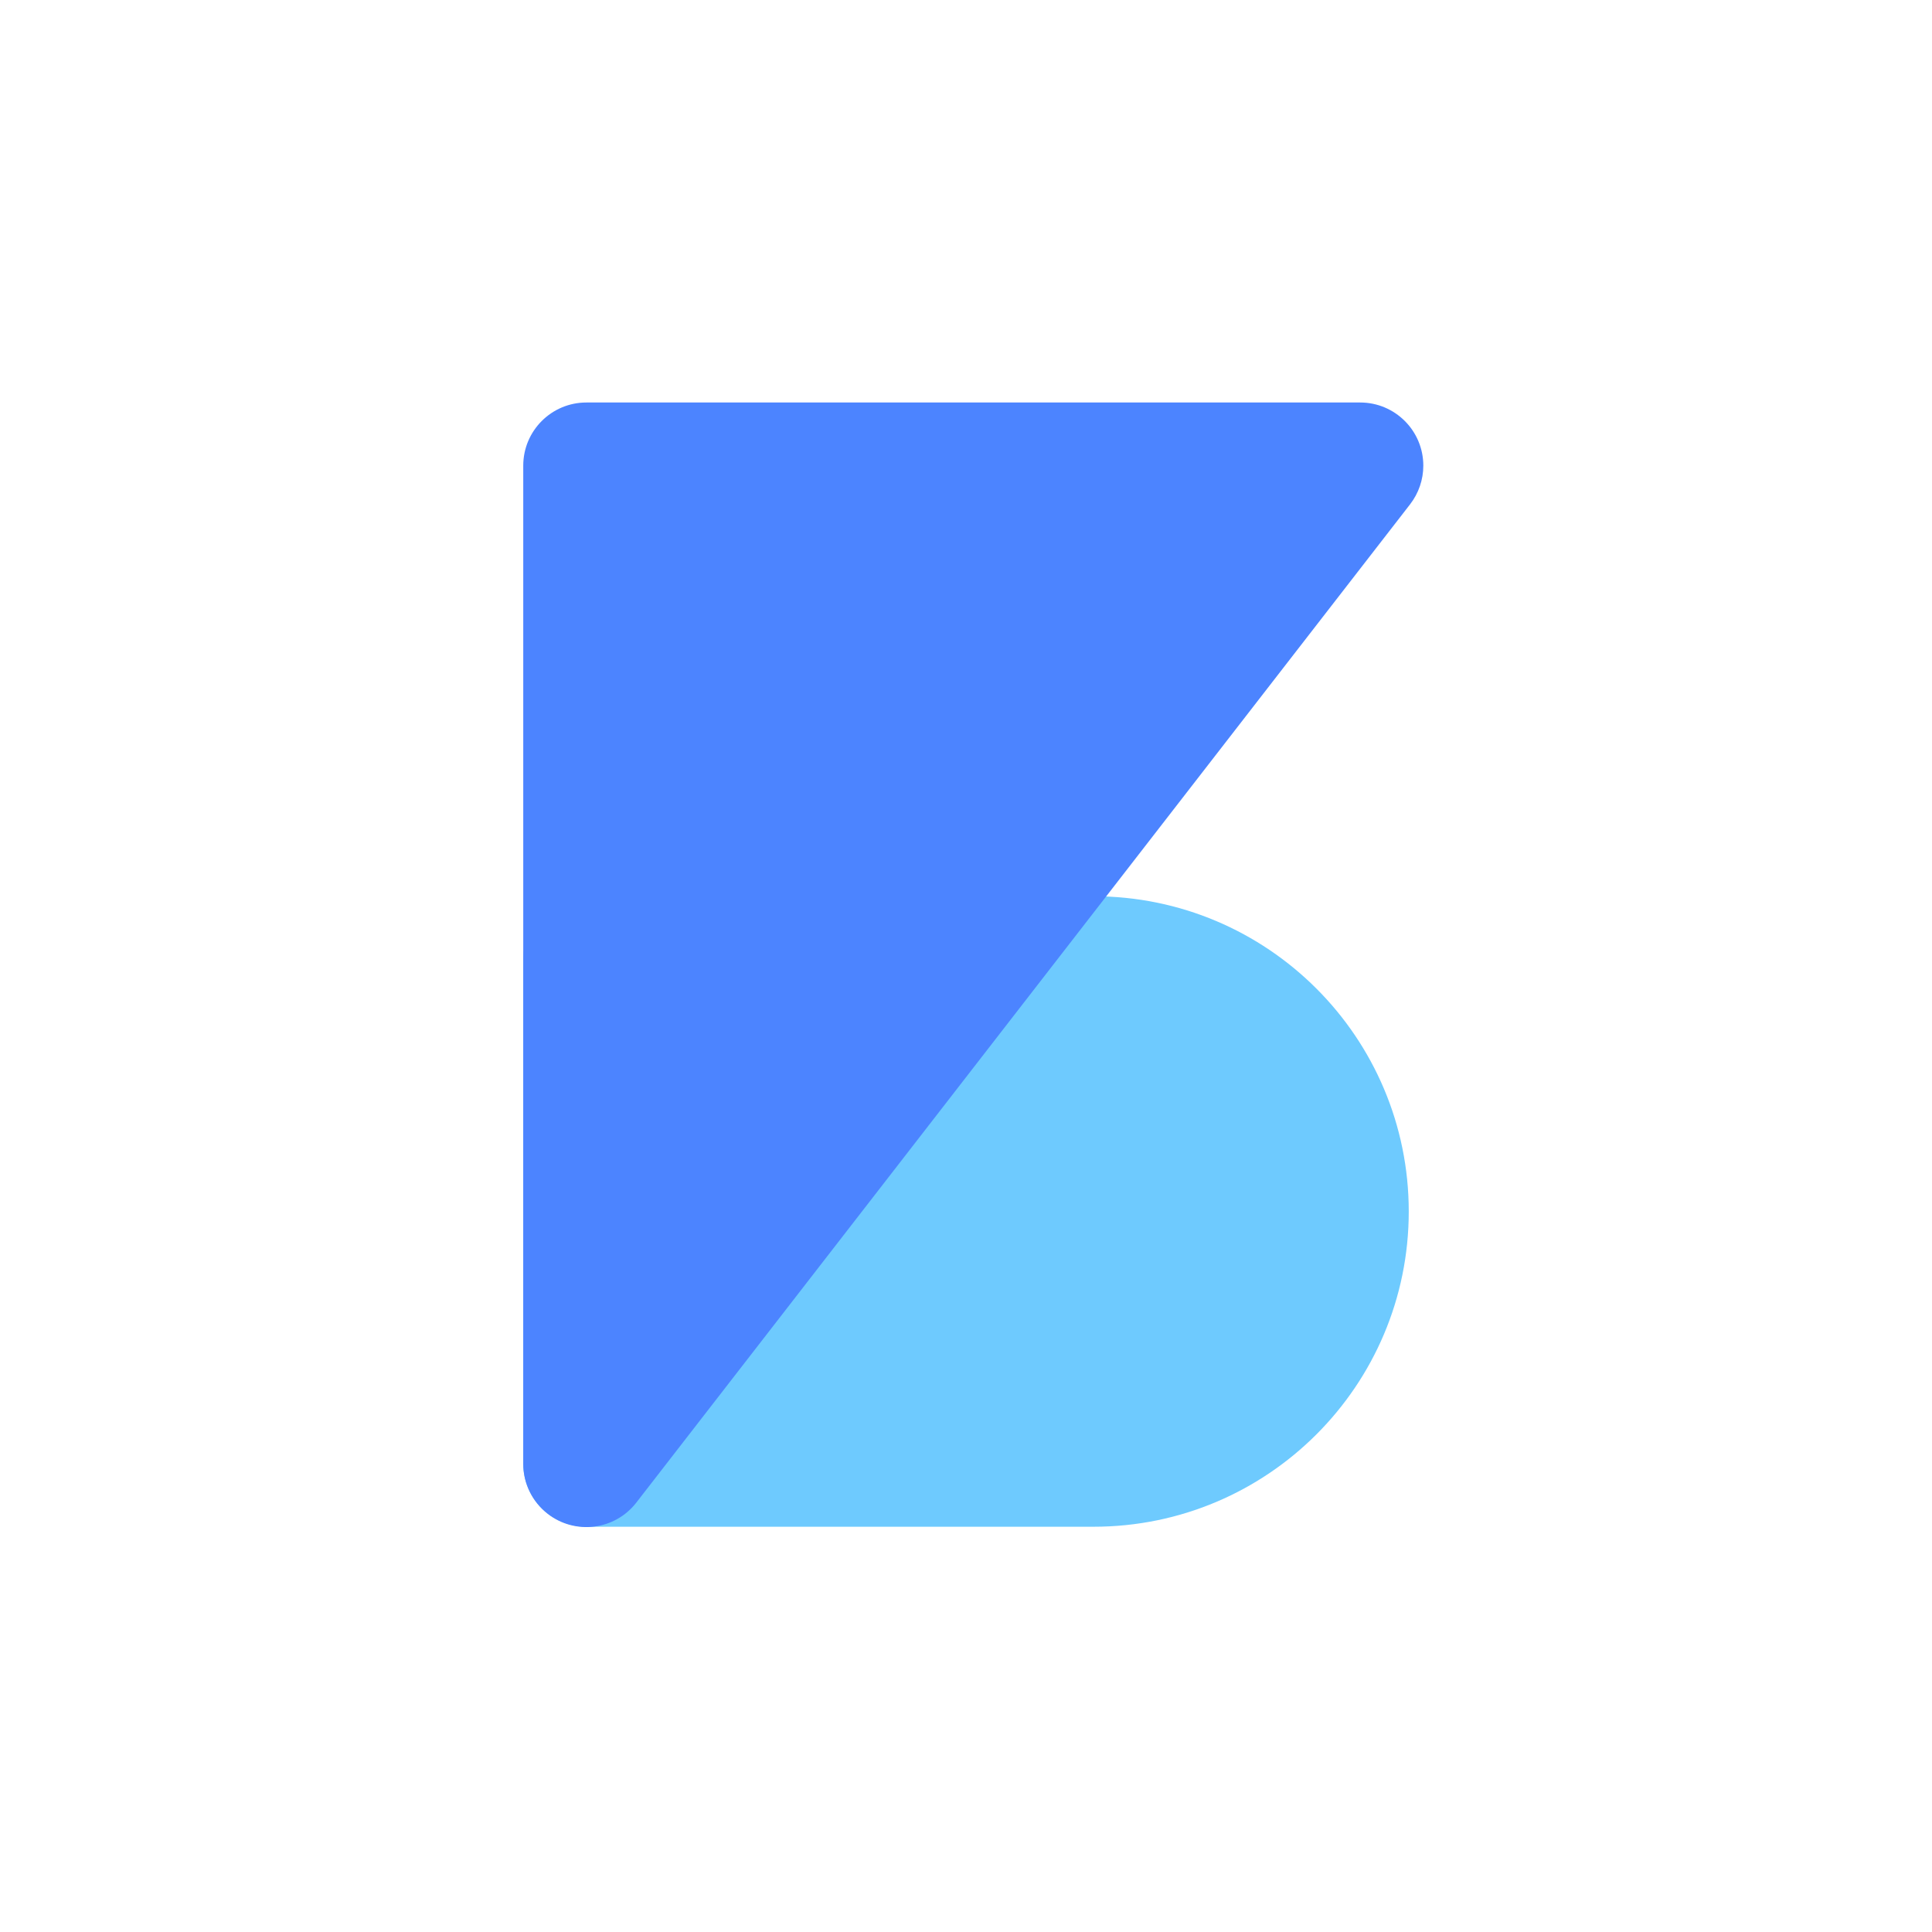
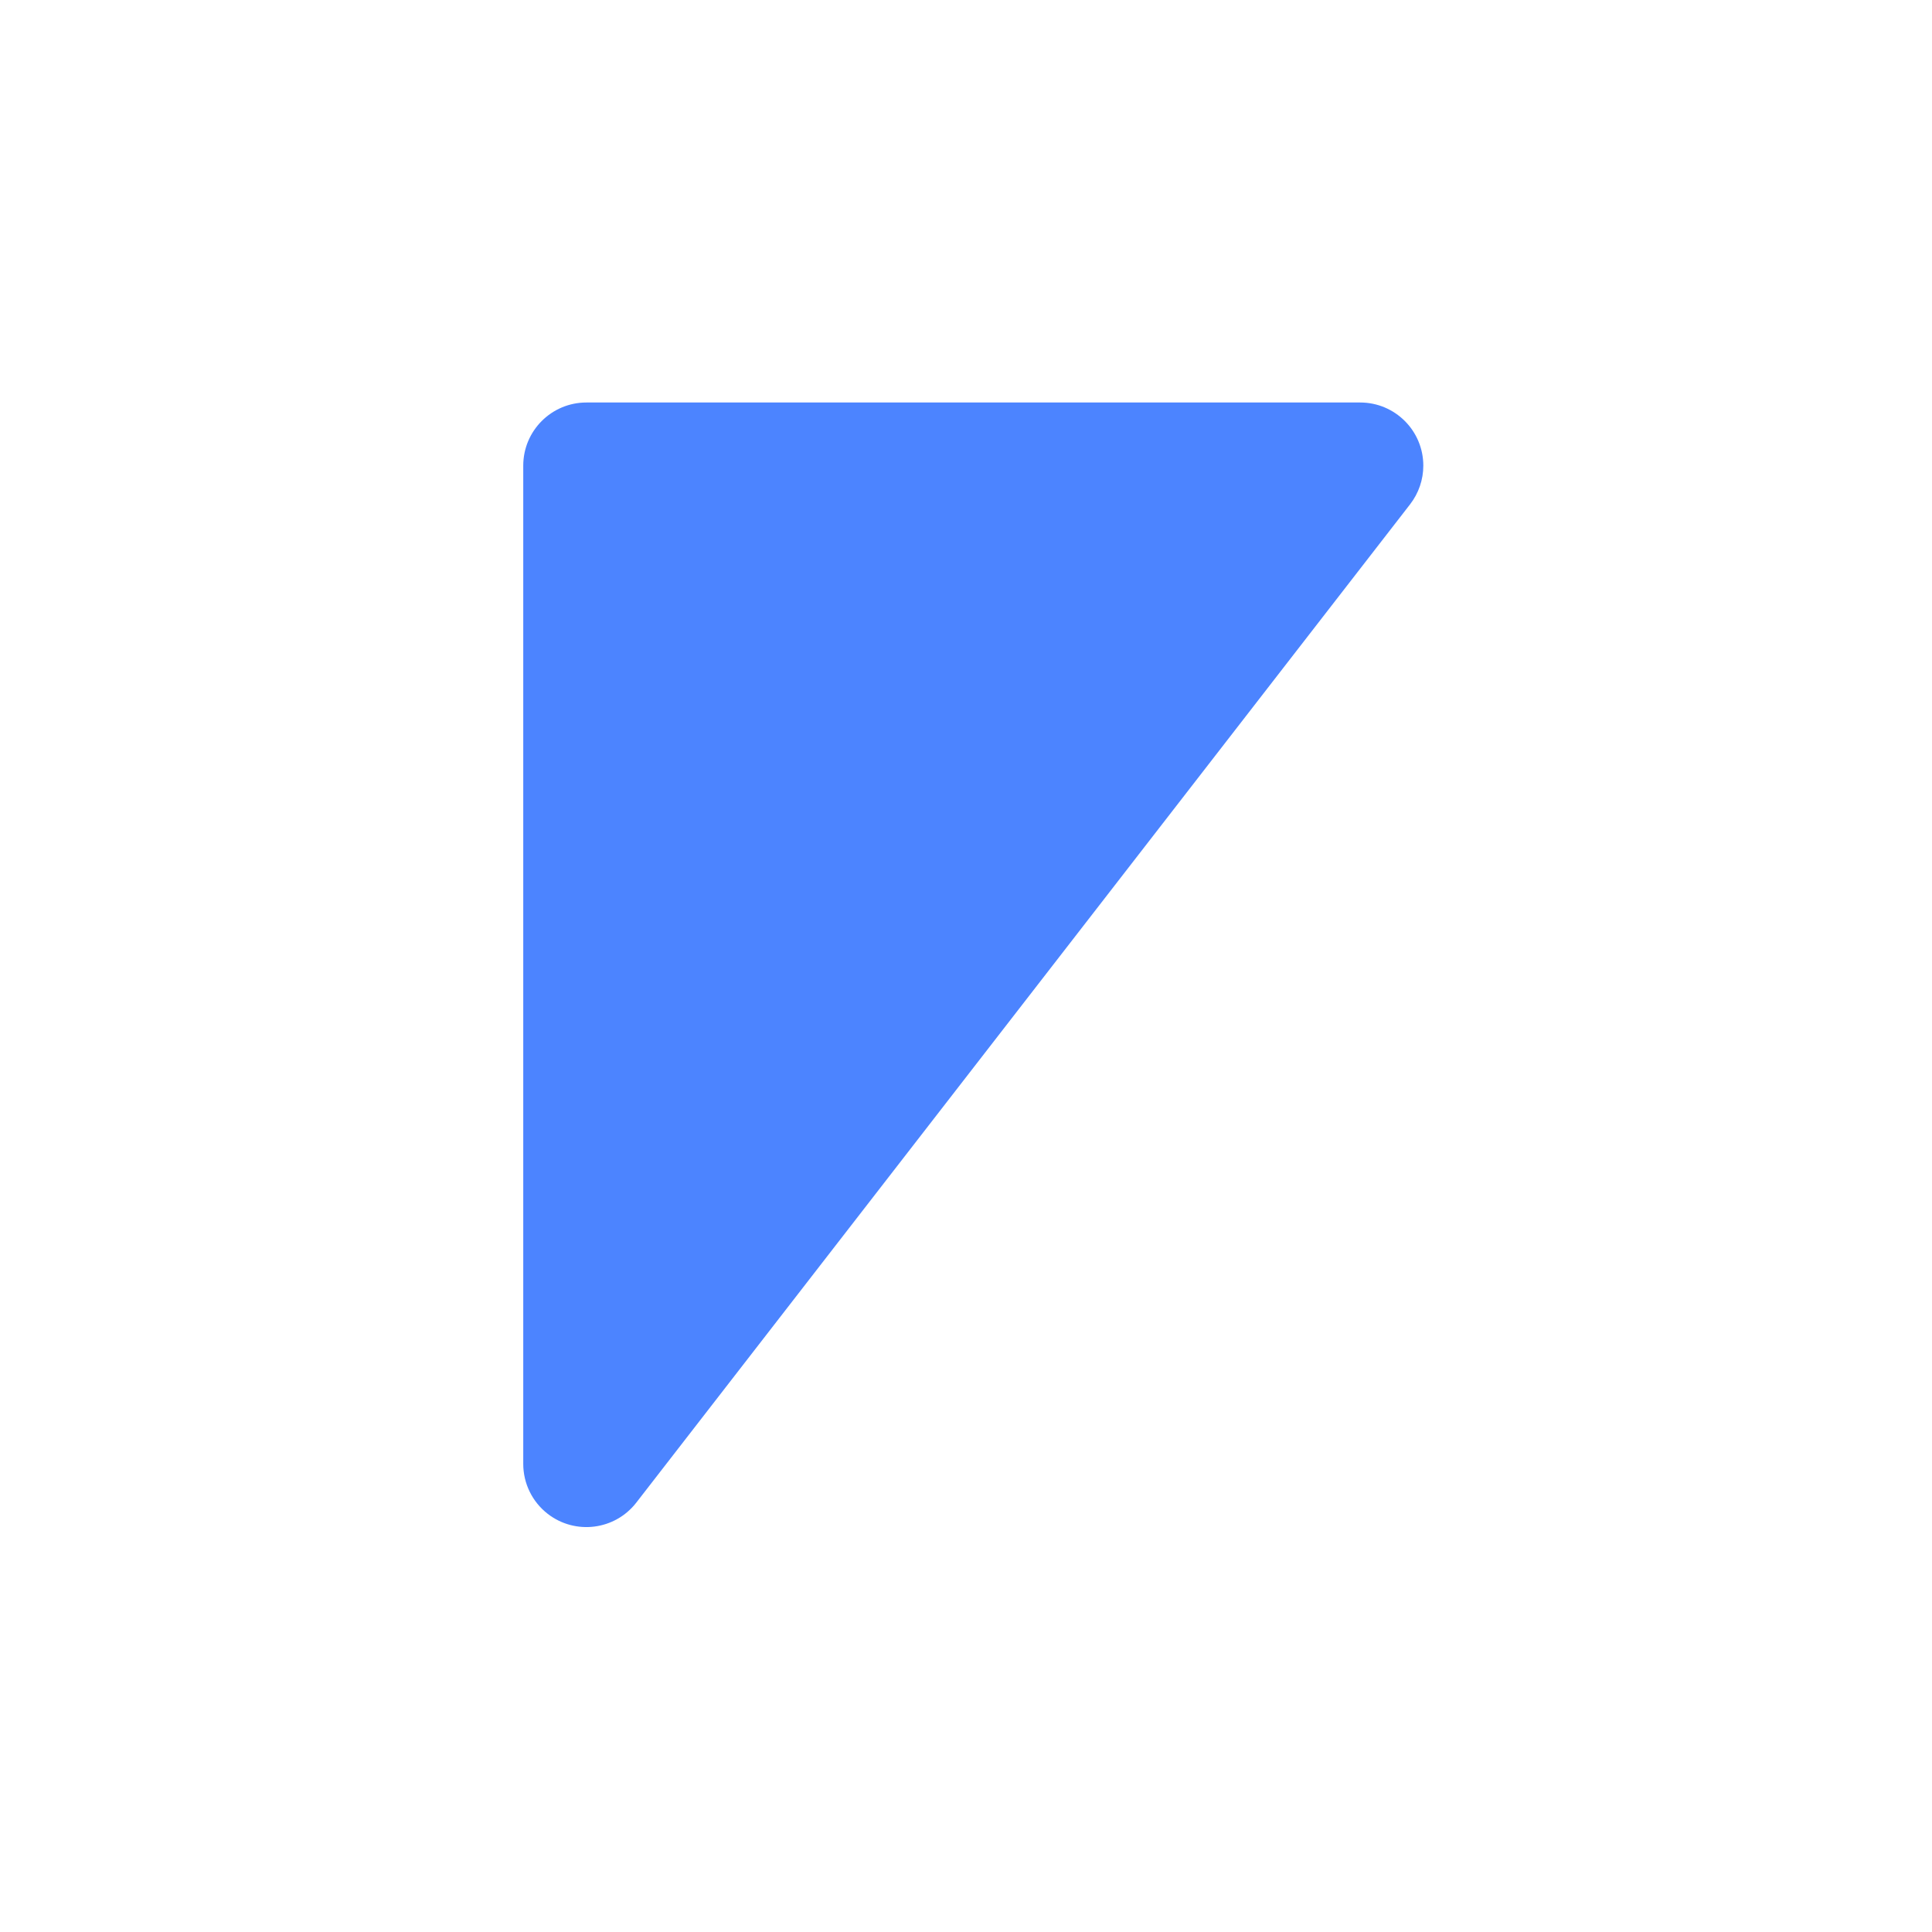
<svg xmlns="http://www.w3.org/2000/svg" width="240px" height="240px" viewBox="0 0 240 240" version="1.1">
  <title>logo_square</title>
  <desc>Created with Sketch.</desc>
  <g id="logo_square" stroke="none" stroke-width="1" fill="none" fill-rule="evenodd">
-     <path d="M72.844,111.336 L135.839,111.336 C157.467,111.336 175,128.869 175,150.497 L175,150.497 C175,172.124 157.467,189.657 135.839,189.657 L72.844,189.657 C68.512,189.657 65,186.145 65,181.813 L65,119.18 C65,114.848 68.512,111.336 72.844,111.336 Z" id="Rectangle" fill="#6ECAFE" />
    <path d="M72.844,50 L168.964,50 C173.297,50 176.809,53.512 176.809,57.844 C176.809,59.584 176.23,61.275 175.164,62.65 L79.044,186.66 C76.39,190.084 71.463,190.708 68.039,188.054 C66.122,186.568 65,184.279 65,181.854 L65,57.844 C65,53.512 68.512,50 72.844,50 Z" id="Rectangle" fill="#4C84FF" style="mix-blend-mode: multiply;" />
  </g>
</svg>